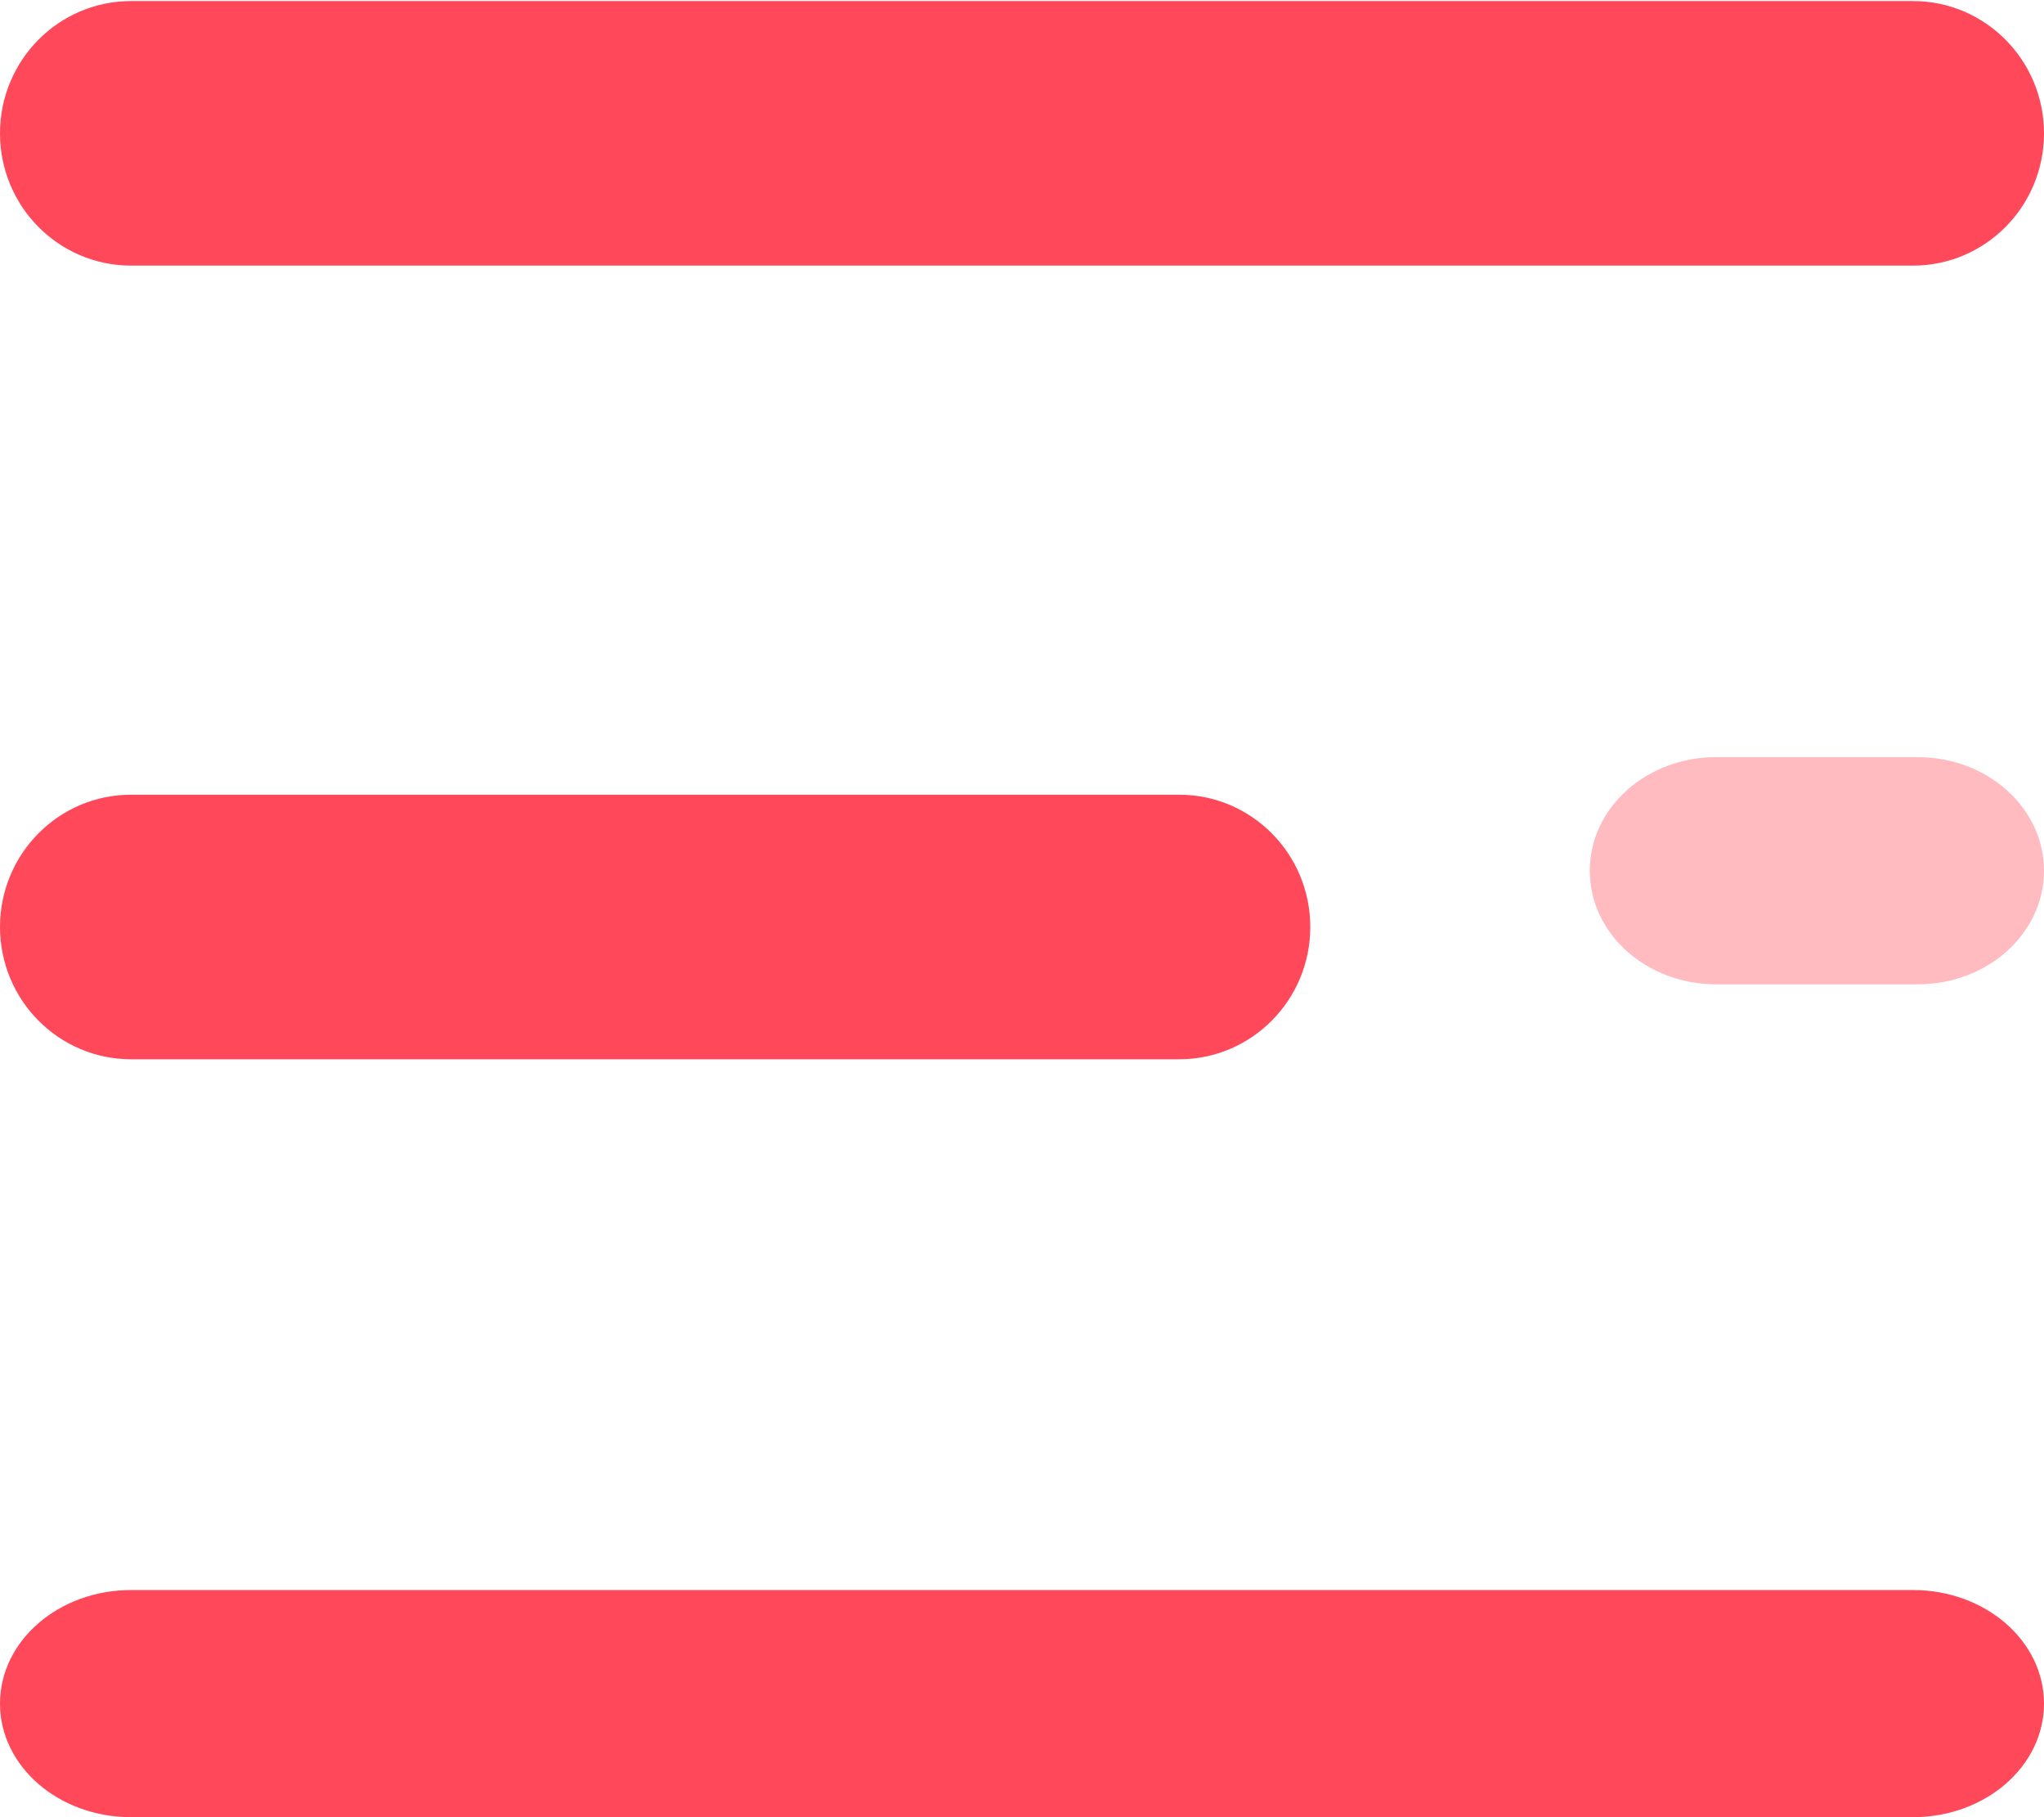
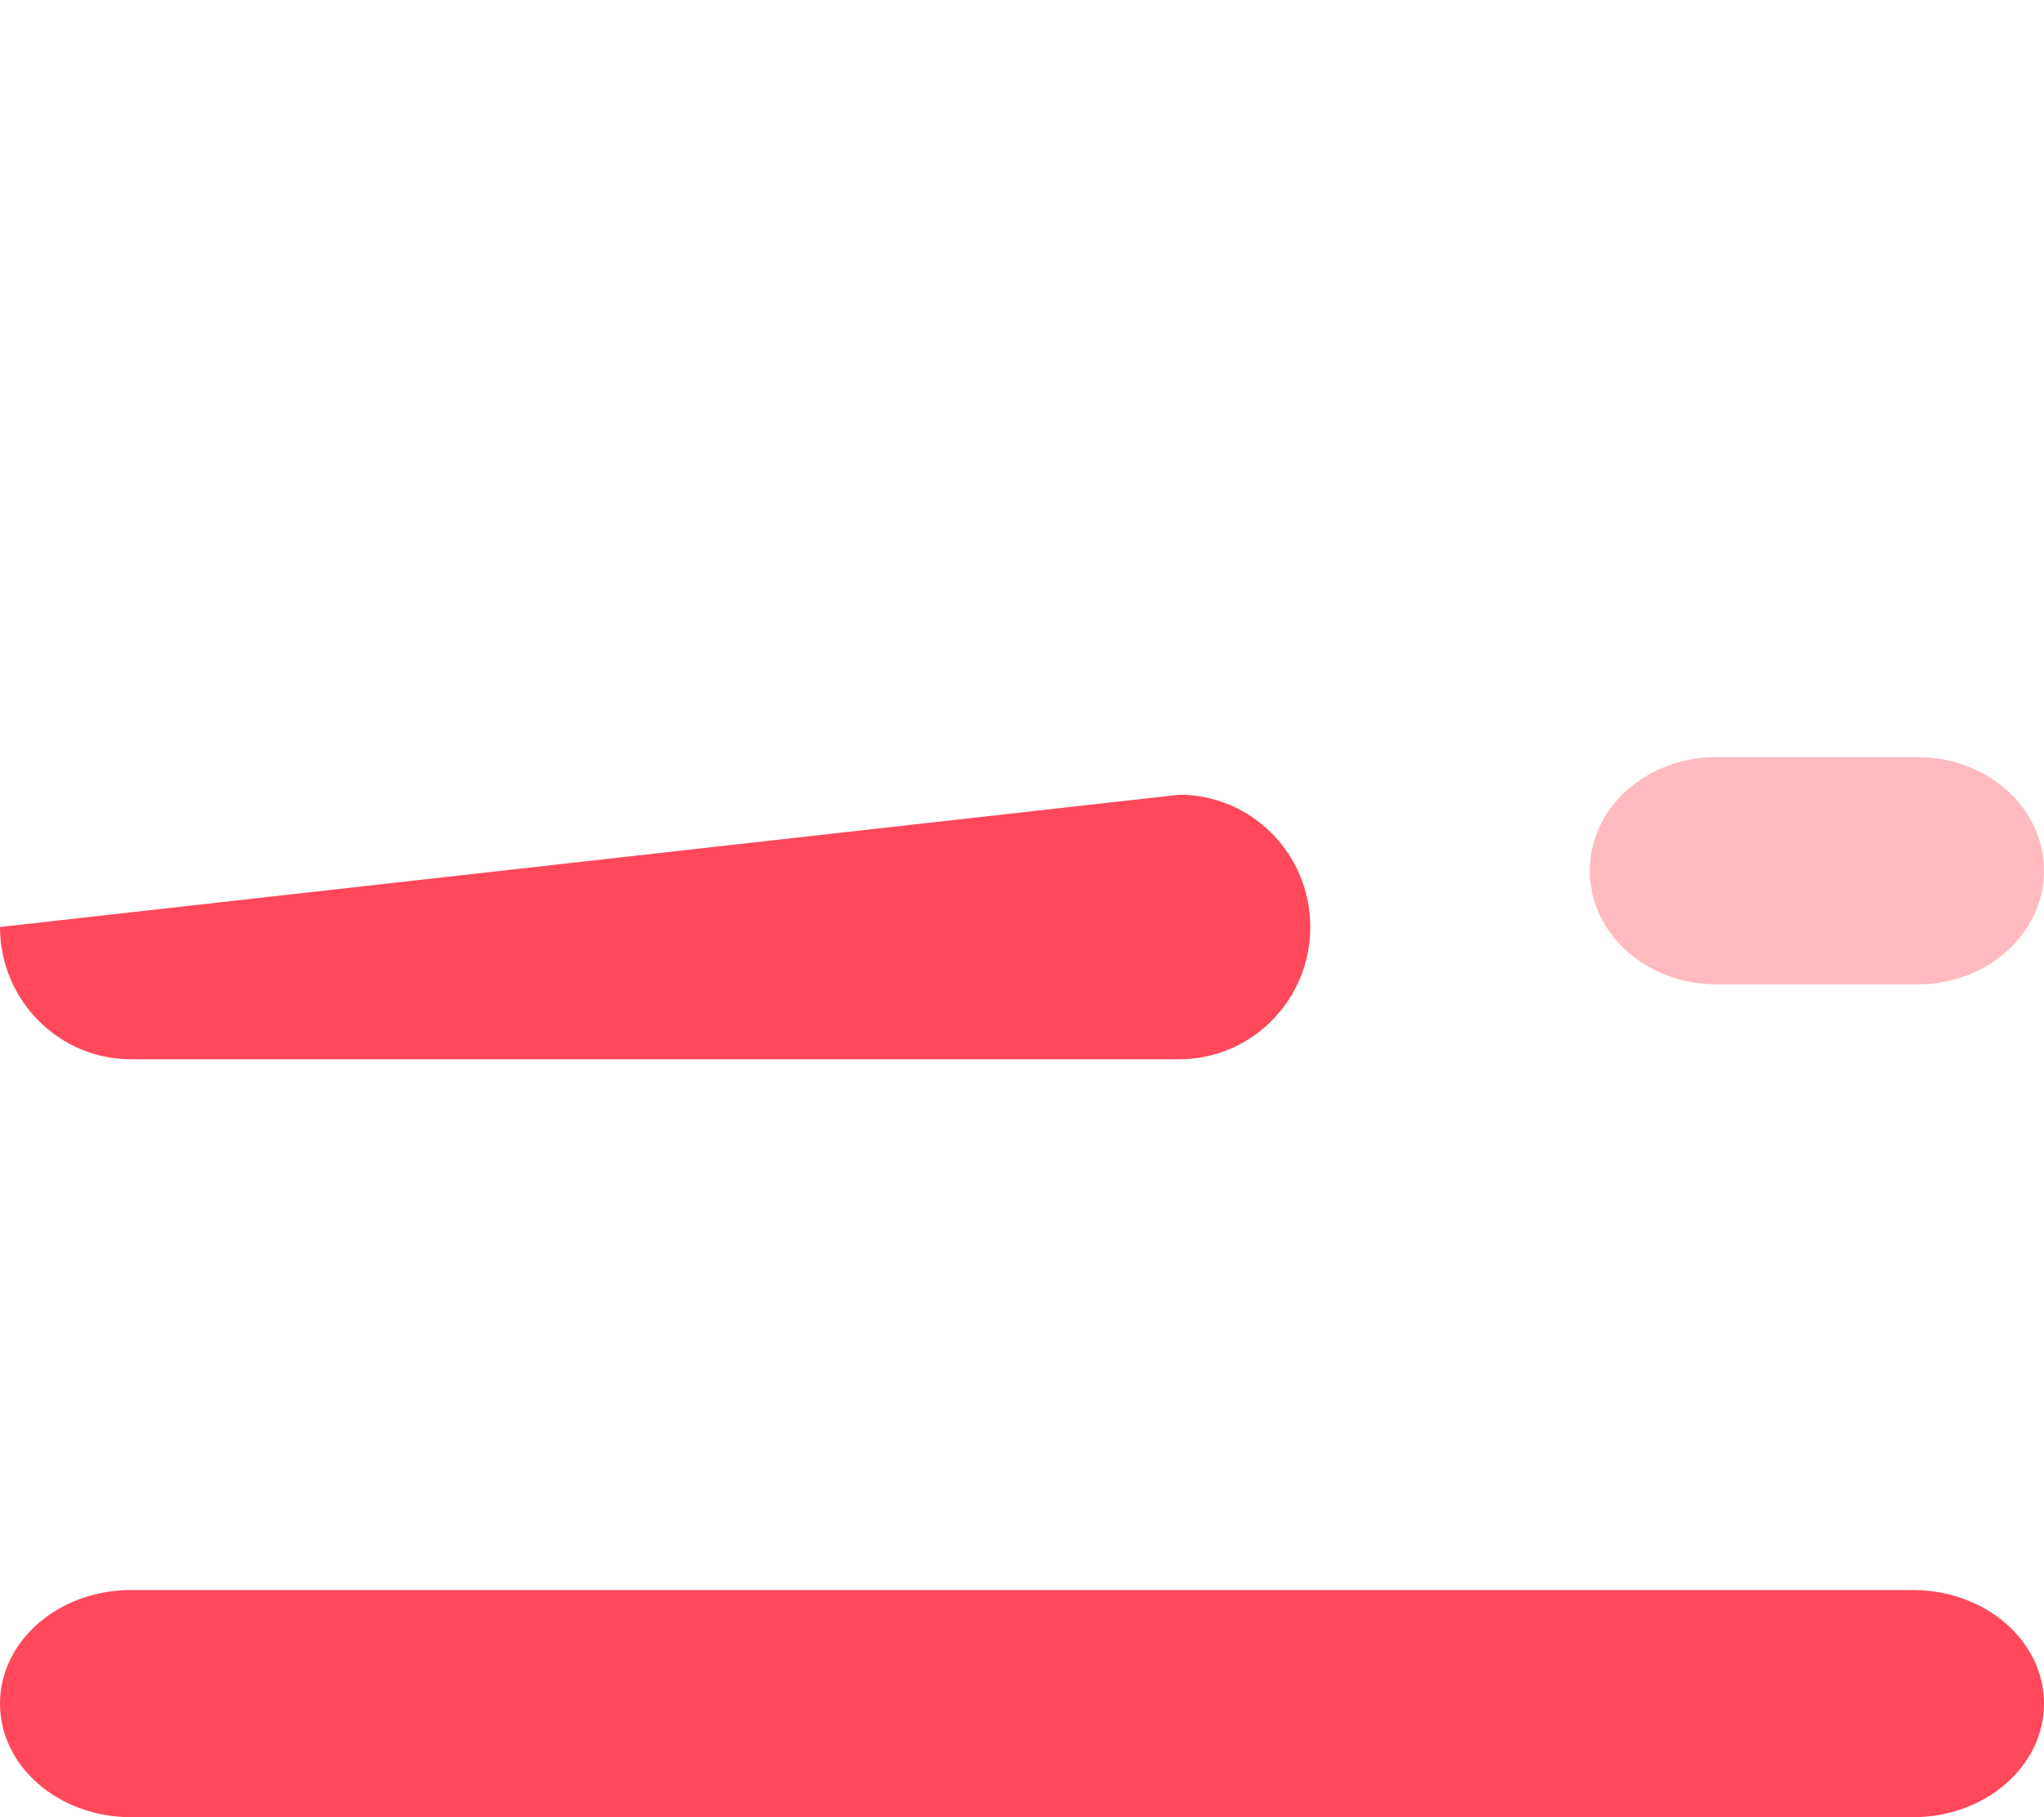
<svg xmlns="http://www.w3.org/2000/svg" width="27px" height="24px" viewBox="0 0 27 24" version="1.1">
  <title>300E5A2C-90DB-439B-B5F2-FB9E5E3D007C</title>
  <desc>Created with sketchtool.</desc>
  <g id="Page-1" stroke="none" stroke-width="1" fill="none" fill-rule="evenodd">
    <g id="[Mobile]-Header---Search-Open" transform="translate(-334, -19)" fill-rule="nonzero">
      <g id="menu" transform="translate(334, 19)">
        <g id="Group" fill="#FF485A">
-           <path d="M25.269,3.508 L1.731,3.508 C0.775,3.508 0,2.726 0,1.761 C0,0.796 0.775,0.014 1.731,0.014 L25.269,0.014 C26.225,0.014 27,0.796 27,1.761 C27,2.726 26.225,3.508 25.269,3.508 Z" id="Path" />
-           <path d="M15.577,13.99 L1.731,13.99 C0.775,13.99 0,13.208 0,12.243 C0,11.278 0.775,10.496 1.731,10.496 L15.577,10.496 C16.533,10.496 17.308,11.278 17.308,12.243 C17.308,13.208 16.533,13.99 15.577,13.99 Z" id="Path" />
+           <path d="M15.577,13.99 L1.731,13.99 C0.775,13.99 0,13.208 0,12.243 L15.577,10.496 C16.533,10.496 17.308,11.278 17.308,12.243 C17.308,13.208 16.533,13.99 15.577,13.99 Z" id="Path" />
        </g>
        <path d="M25.333,13 L22.667,13 C21.746,13 21,12.329 21,11.5 C21,10.671 21.746,10 22.667,10 L25.333,10 C26.254,10 27,10.671 27,11.5 C27,12.329 26.254,13 25.333,13 Z" id="Path" fill="#FFBBC0" />
        <path d="M25.269,24 L1.731,24 C0.775,24 0,23.329 0,22.5 C0,21.671 0.775,21 1.731,21 L25.269,21 C26.225,21 27,21.671 27,22.5 C27,23.329 26.225,24 25.269,24 Z" id="Path" fill="#FF485A" />
      </g>
    </g>
  </g>
</svg>